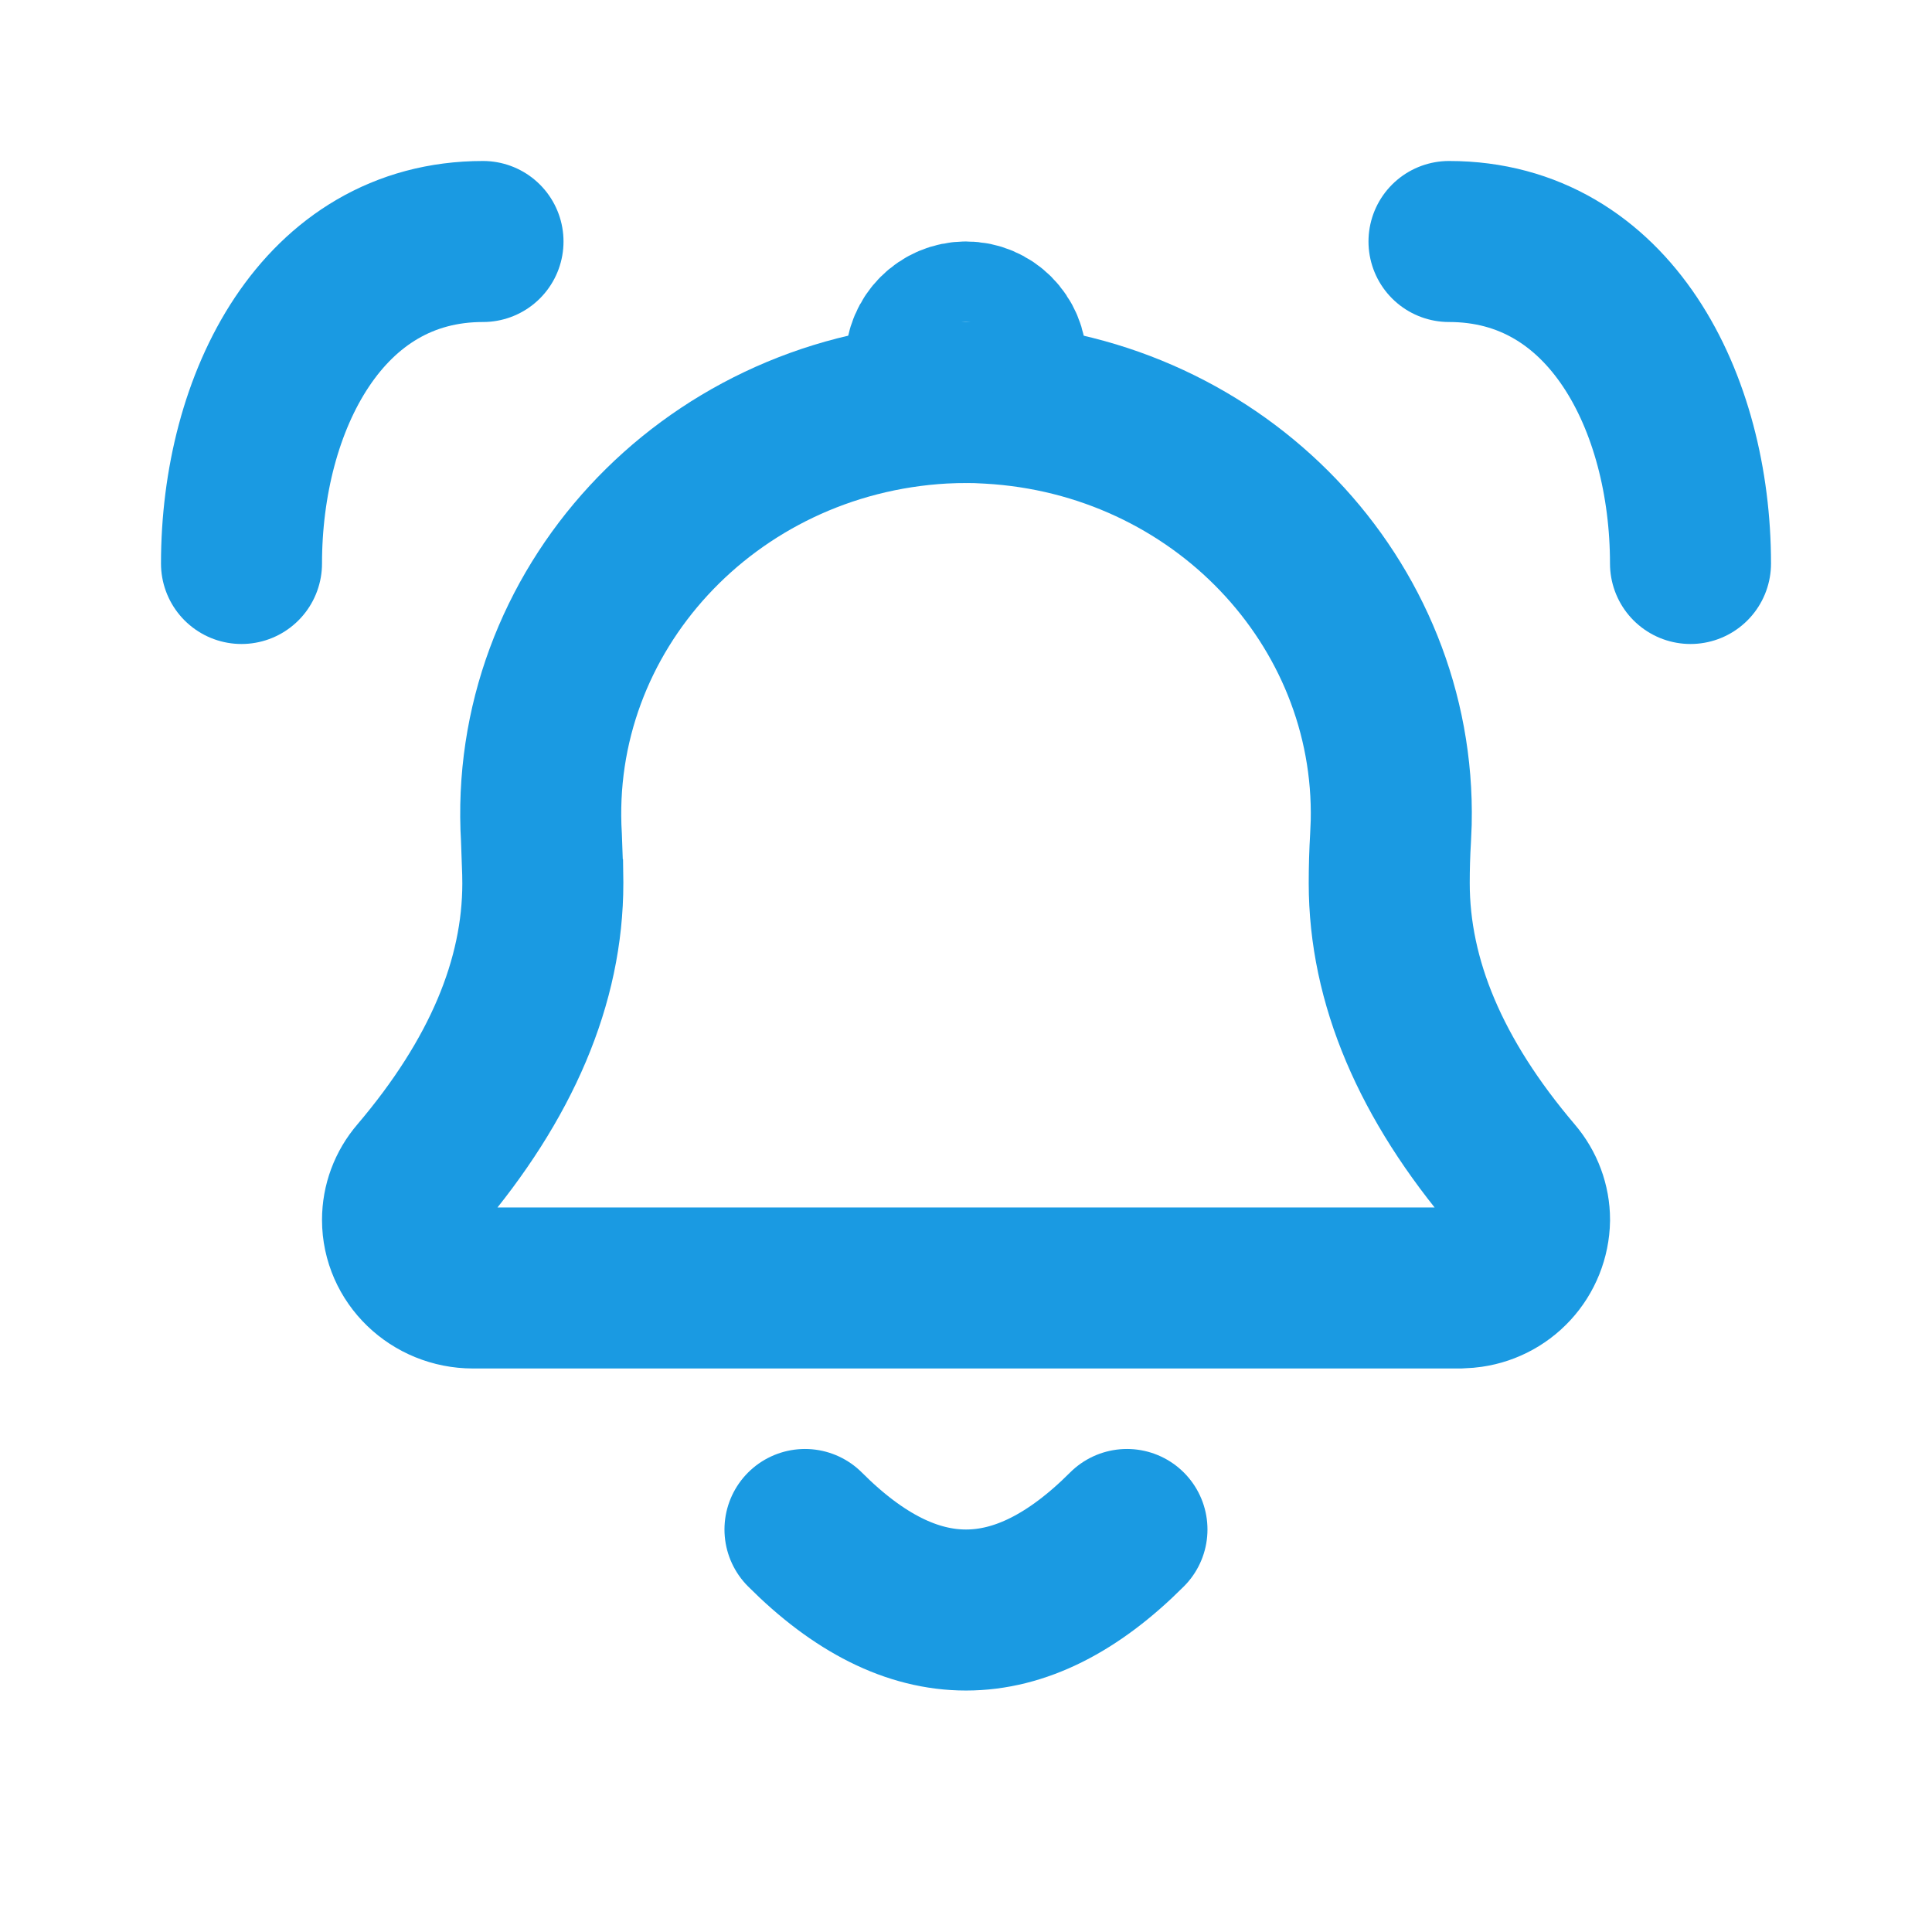
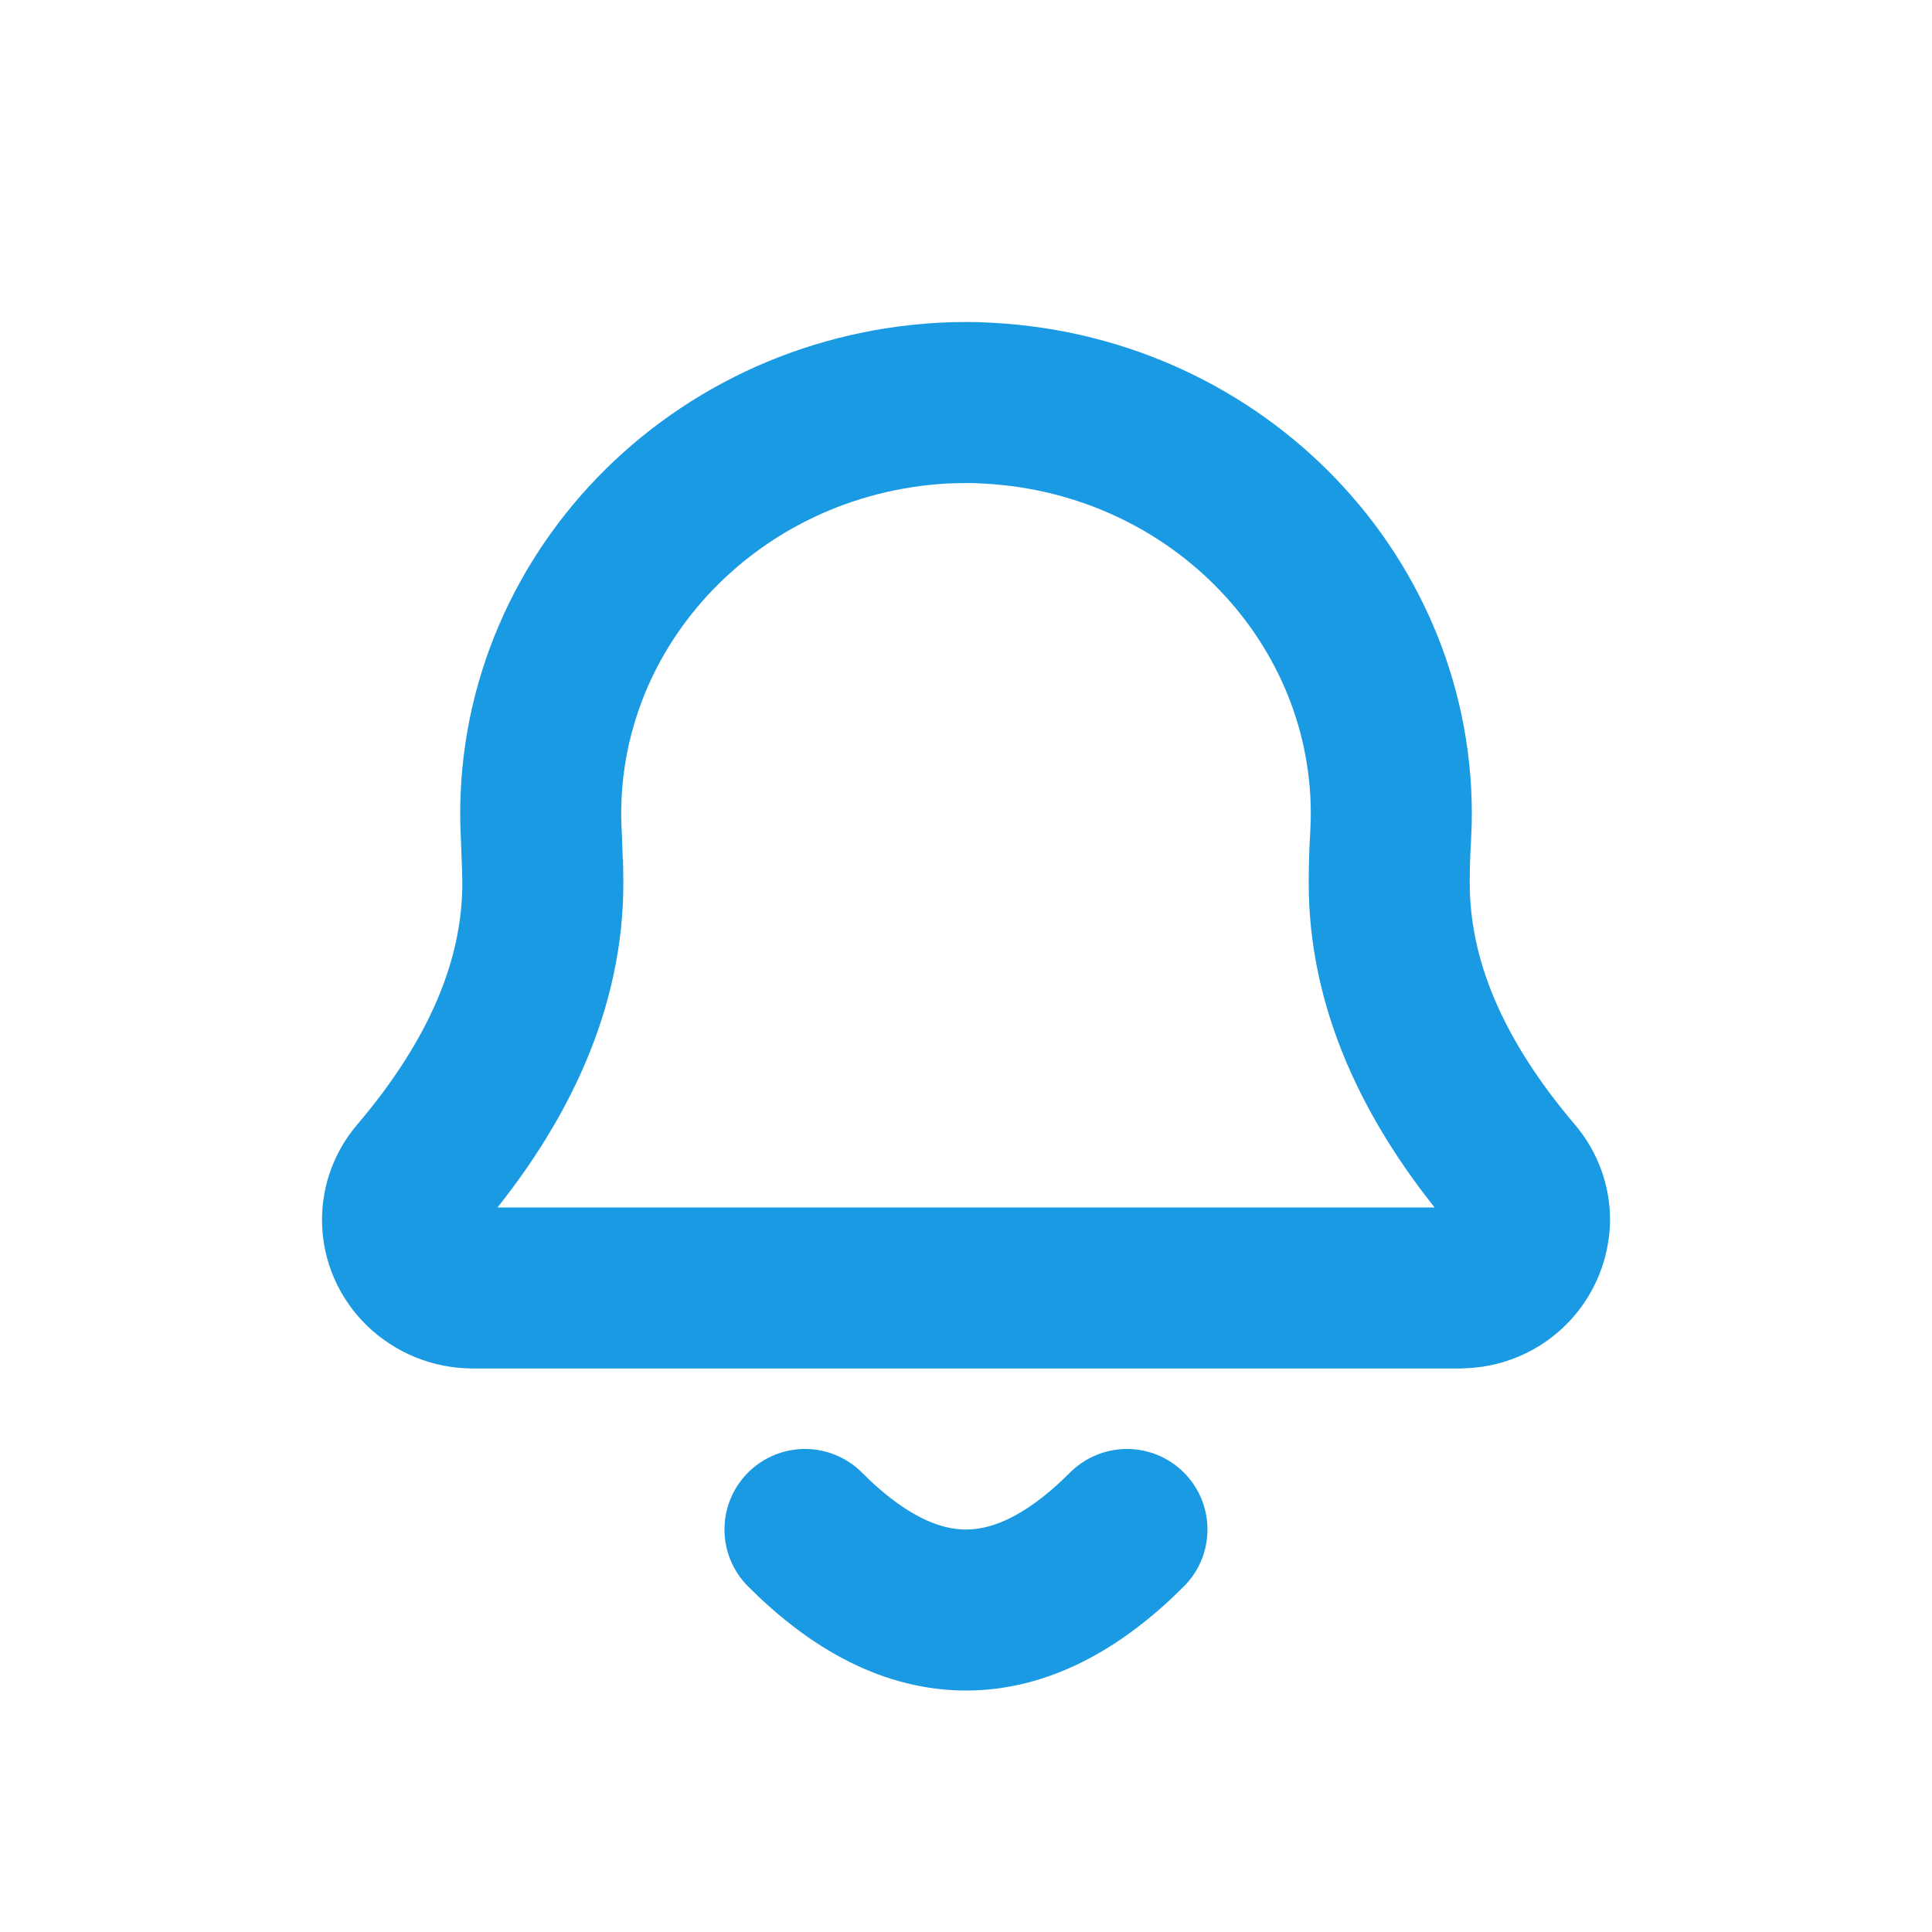
<svg xmlns="http://www.w3.org/2000/svg" width="32" height="32" viewBox="0 0 32 32" fill="none">
  <g id="Frame">
-     <path id="Vector" d="M7.836 21.333C7.191 21.333 6.667 20.828 6.667 20.205C6.667 19.944 6.76 19.691 6.934 19.489C8.304 17.877 8.991 16.257 8.991 14.627L8.986 14.249L8.988 14.439L8.968 13.877C8.742 10.119 11.719 6.896 15.615 6.677L15.819 6.669L16.024 6.667L16.182 6.669L16.386 6.679C20.194 6.891 23.122 9.973 23.043 13.621L23.032 13.877C23.017 14.127 23.01 14.377 23.01 14.627C23.01 16.257 23.696 17.877 25.068 19.489C25.24 19.691 25.334 19.944 25.334 20.205C25.329 20.486 25.221 20.756 25.031 20.962C24.84 21.169 24.58 21.298 24.3 21.325L24.164 21.333H7.836Z" stroke="#1A9AE2" stroke-width="2.667" />
+     <path id="Vector" d="M7.836 21.333C7.191 21.333 6.667 20.828 6.667 20.205C6.667 19.944 6.76 19.691 6.934 19.489C8.304 17.877 8.991 16.257 8.991 14.627L8.986 14.249L8.988 14.439L8.968 13.877C8.742 10.119 11.719 6.896 15.615 6.677L15.819 6.669L16.024 6.667L16.182 6.669L16.386 6.679C20.194 6.891 23.122 9.973 23.043 13.621L23.032 13.877C23.017 14.127 23.01 14.377 23.01 14.627C23.01 16.257 23.696 17.877 25.068 19.489C25.24 19.691 25.334 19.944 25.334 20.205C25.329 20.486 25.221 20.756 25.031 20.962C24.84 21.169 24.58 21.298 24.3 21.325L24.164 21.333H7.836" stroke="#1A9AE2" stroke-width="2.667" />
    <path id="Vector_2" d="M18.666 25.333C17.777 26.223 16.889 26.667 16 26.667C15.11 26.667 14.222 26.223 13.333 25.333" stroke="#1A9AE2" stroke-width="2.667" stroke-linecap="round" stroke-linejoin="round" />
-     <path id="Vector_3" d="M16 6.667C16.368 6.667 16.666 6.368 16.666 6C16.666 5.632 16.368 5.333 16 5.333C15.632 5.333 15.333 5.632 15.333 6C15.333 6.368 15.632 6.667 16 6.667Z" stroke="#1A9AE2" stroke-width="2.667" />
-     <path id="Vector_4" d="M24 4C26.667 4 28 6.667 28 9.333M8 4C5.333 4 4 6.667 4 9.333" stroke="#1A9AE2" stroke-width="2.667" stroke-linecap="round" stroke-linejoin="round" />
  </g>
</svg>